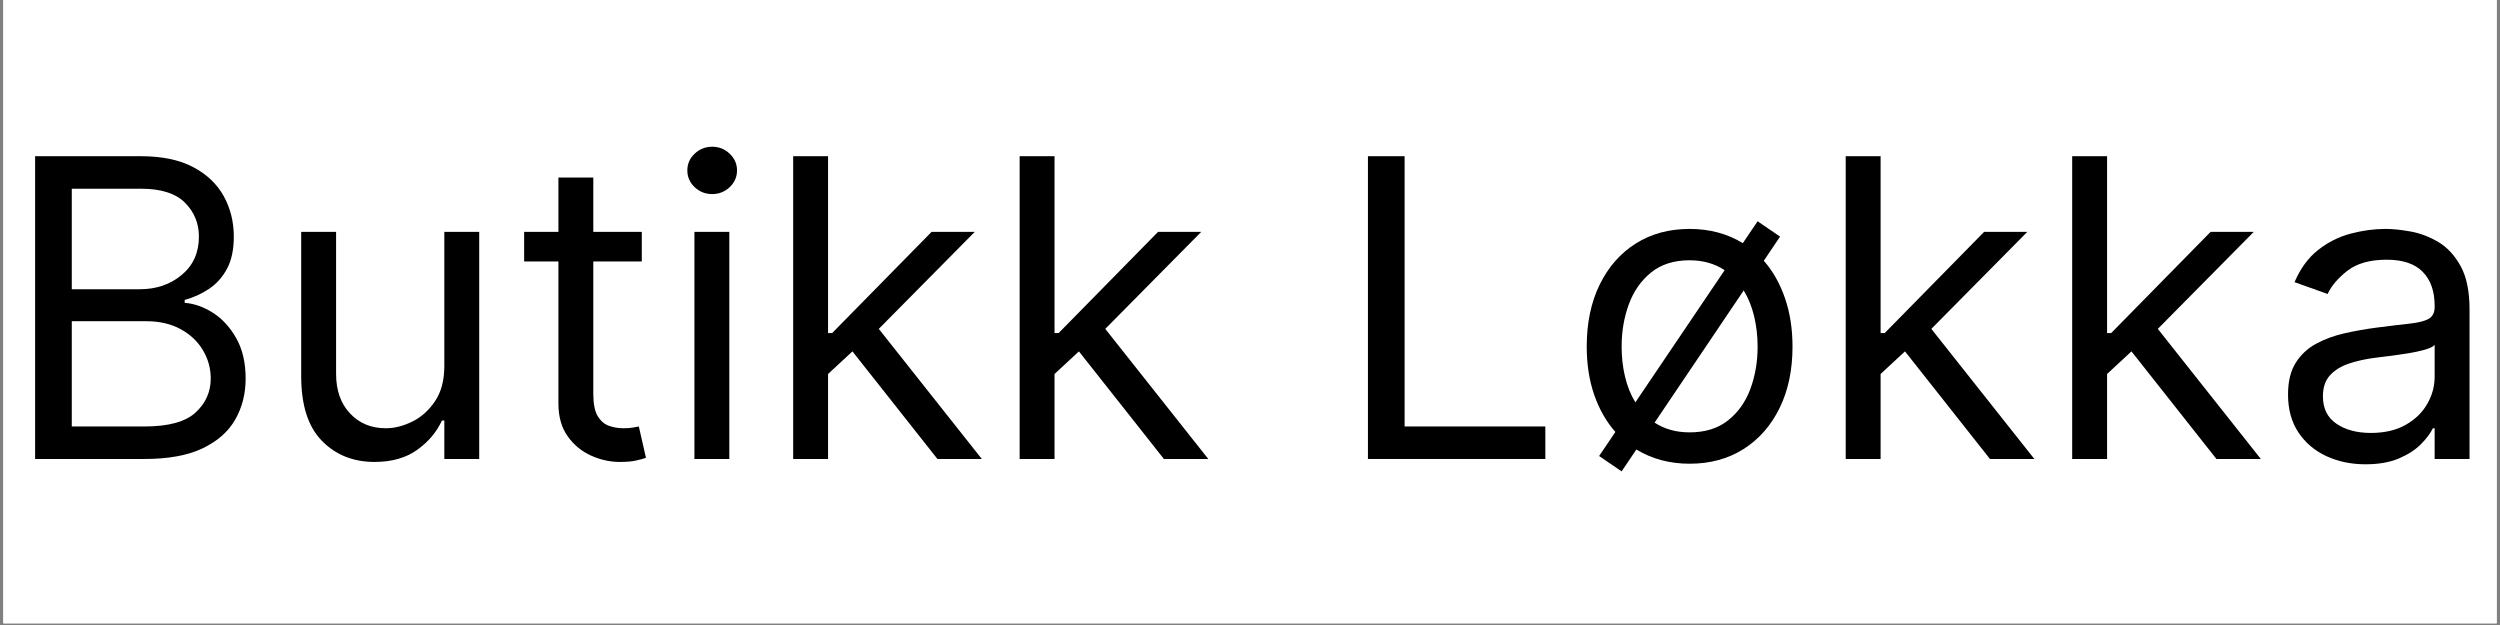
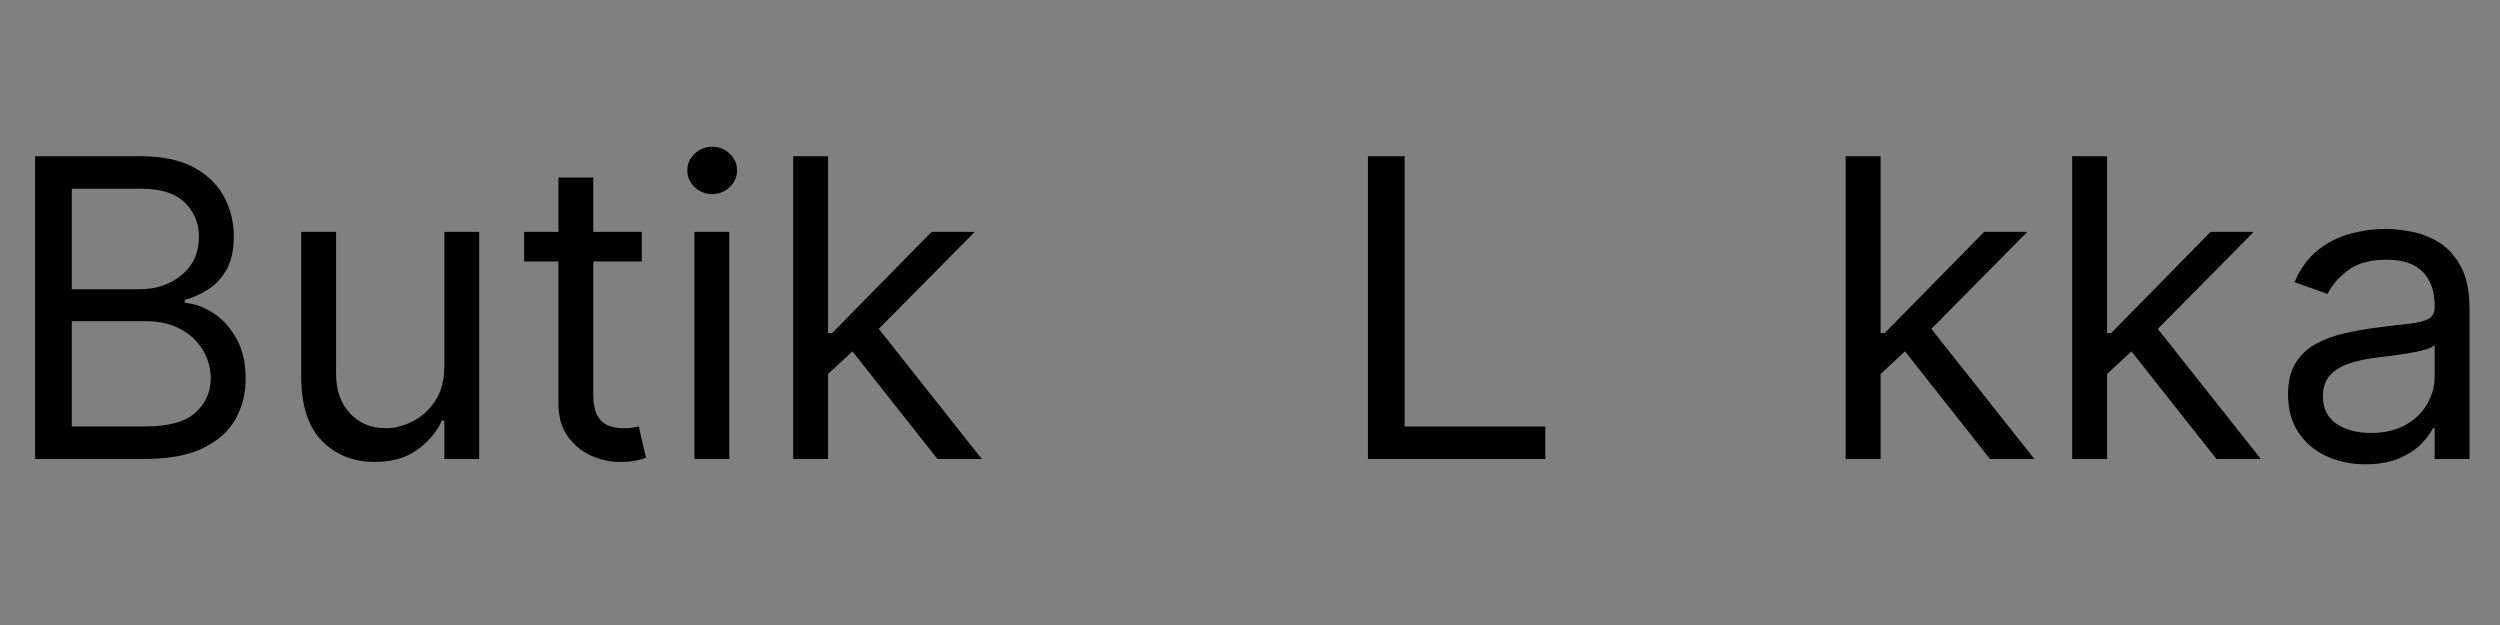
<svg xmlns="http://www.w3.org/2000/svg" version="1.0" preserveAspectRatio="xMidYMid meet" height="250" viewBox="0 0 750 187.5" zoomAndPan="magnify" width="1000">
  <rect x="0" y="0" width="750" height="187.5" fill="#808080" stroke="none" />
  <defs>
    <g />
    <clipPath id="13cd86929a">
-       <path clip-rule="nonzero" d="M 0.996 0 L 749 0 L 749 187 L 0.996 187 Z M 0.996 0" />
-     </clipPath>
+       </clipPath>
    <clipPath id="efde6d4d1d">
      <path clip-rule="nonzero" d="M 0.996 18 L 749 18 L 749 168 L 0.996 168 Z M 0.996 18" />
    </clipPath>
    <clipPath id="e2f5affa46">
      <rect height="150" y="0" width="749" x="0" />
    </clipPath>
  </defs>
  <g clip-path="url(#13cd86929a)">
-     <path fill-rule="nonzero" fill-opacity="1" d="M 0.996 0 L 749.004 0 L 749.004 187 L 0.996 187 Z M 0.996 0" fill="#ffffff" />
    <path fill-rule="nonzero" fill-opacity="1" d="M 0.996 0 L 749.004 0 L 749.004 187 L 0.996 187 Z M 0.996 0" fill="#ffffff" />
  </g>
  <g clip-path="url(#efde6d4d1d)">
    <g transform="matrix(1, 0, 0, 1, 0, 18)">
      <g clip-path="url(#e2f5affa46)">
        <g fill-opacity="1" fill="#000000">
          <g transform="translate(-0.466, 119.693)">
            <g>
              <path d="M 11 0 L 11 -90.828 L 42.75 -90.828 C 49.082 -90.828 54.301 -89.738 58.406 -87.562 C 62.52 -85.395 65.582 -82.484 67.594 -78.828 C 69.602 -75.18 70.609 -71.141 70.609 -66.703 C 70.609 -62.797 69.922 -59.57 68.547 -57.031 C 67.172 -54.488 65.363 -52.477 63.125 -51 C 60.895 -49.52 58.477 -48.426 55.875 -47.719 L 55.875 -46.828 C 58.656 -46.648 61.453 -45.676 64.266 -43.906 C 67.078 -42.133 69.426 -39.594 71.312 -36.281 C 73.207 -32.969 74.156 -28.914 74.156 -24.125 C 74.156 -19.57 73.117 -15.477 71.047 -11.844 C 68.973 -8.207 65.703 -5.32 61.234 -3.188 C 56.773 -1.062 50.969 0 43.812 0 Z M 22 -9.75 L 43.812 -9.75 C 51 -9.75 56.109 -11.145 59.141 -13.938 C 62.172 -16.738 63.688 -20.133 63.688 -24.125 C 63.688 -27.195 62.898 -30.039 61.328 -32.656 C 59.766 -35.281 57.535 -37.379 54.641 -38.953 C 51.742 -40.535 48.312 -41.328 44.344 -41.328 L 22 -41.328 Z M 22 -50.922 L 42.406 -50.922 C 47.363 -50.922 51.555 -52.352 54.984 -55.219 C 58.422 -58.082 60.141 -61.91 60.141 -66.703 C 60.141 -70.691 58.75 -74.082 55.969 -76.875 C 53.188 -79.676 48.781 -81.078 42.75 -81.078 L 22 -81.078 Z M 22 -50.922" />
            </g>
          </g>
        </g>
        <g fill-opacity="1" fill="#000000">
          <g transform="translate(80.78, 119.693)">
            <g>
              <path d="M 52.516 -27.859 L 52.516 -68.125 L 62.984 -68.125 L 62.984 0 L 52.516 0 L 52.516 -11.531 L 51.797 -11.531 C 50.203 -8.07 47.719 -5.133 44.344 -2.719 C 40.977 -0.312 36.723 0.891 31.578 0.891 C 25.191 0.891 19.926 -1.223 15.781 -5.453 C 11.645 -9.68 9.578 -16.145 9.578 -24.844 L 9.578 -68.125 L 20.047 -68.125 L 20.047 -25.547 C 20.047 -20.578 21.441 -16.613 24.234 -13.656 C 27.023 -10.695 30.598 -9.219 34.953 -9.219 C 37.547 -9.219 40.195 -9.883 42.906 -11.219 C 45.613 -12.551 47.891 -14.594 49.734 -17.344 C 51.586 -20.094 52.516 -23.598 52.516 -27.859 Z M 52.516 -27.859" />
            </g>
          </g>
        </g>
        <g fill-opacity="1" fill="#000000">
          <g transform="translate(153.335, 119.693)">
            <g>
              <path d="M 39.203 -68.125 L 39.203 -59.25 L 24.656 -59.25 L 24.656 -19.516 C 24.656 -16.555 25.094 -14.344 25.969 -12.875 C 26.844 -11.414 27.969 -10.441 29.344 -9.953 C 30.719 -9.461 32.172 -9.219 33.703 -9.219 C 34.859 -9.219 35.805 -9.285 36.547 -9.422 C 37.285 -9.555 37.875 -9.664 38.312 -9.75 L 40.453 -0.359 C 39.742 -0.086 38.75 0.188 37.469 0.469 C 36.195 0.75 34.586 0.891 32.641 0.891 C 29.68 0.891 26.789 0.254 23.969 -1.016 C 21.145 -2.285 18.805 -4.223 16.953 -6.828 C 15.109 -9.43 14.188 -12.711 14.188 -16.672 L 14.188 -59.25 L 3.906 -59.25 L 3.906 -68.125 L 14.188 -68.125 L 14.188 -84.438 L 24.656 -84.438 L 24.656 -68.125 Z M 39.203 -68.125" />
            </g>
          </g>
        </g>
        <g fill-opacity="1" fill="#000000">
          <g transform="translate(198.748, 119.693)">
            <g>
              <path d="M 9.578 0 L 9.578 -68.125 L 20.047 -68.125 L 20.047 0 Z M 14.906 -79.469 C 12.863 -79.469 11.109 -80.16 9.641 -81.547 C 8.18 -82.941 7.453 -84.617 7.453 -86.578 C 7.453 -88.523 8.18 -90.191 9.641 -91.578 C 11.109 -92.973 12.863 -93.672 14.906 -93.672 C 16.945 -93.672 18.695 -92.973 20.156 -91.578 C 21.625 -90.191 22.359 -88.523 22.359 -86.578 C 22.359 -84.617 21.625 -82.941 20.156 -81.547 C 18.695 -80.16 16.945 -79.469 14.906 -79.469 Z M 14.906 -79.469" />
            </g>
          </g>
        </g>
        <g fill-opacity="1" fill="#000000">
          <g transform="translate(228.372, 119.693)">
            <g>
              <path d="M 9.578 0 L 9.578 -90.828 L 20.047 -90.828 L 20.047 -37.781 L 21.281 -37.781 L 51.094 -68.125 L 64.047 -68.125 L 35.266 -39.031 L 66.172 0 L 52.859 0 L 27.359 -32.281 L 20.047 -25.5 L 20.047 0 Z M 9.578 0" />
            </g>
          </g>
        </g>
        <g fill-opacity="1" fill="#000000">
          <g transform="translate(296.314, 119.693)">
            <g>
-               <path d="M 9.578 0 L 9.578 -90.828 L 20.047 -90.828 L 20.047 -37.781 L 21.281 -37.781 L 51.094 -68.125 L 64.047 -68.125 L 35.266 -39.031 L 66.172 0 L 52.859 0 L 27.359 -32.281 L 20.047 -25.5 L 20.047 0 Z M 9.578 0" />
-             </g>
+               </g>
          </g>
        </g>
        <g fill-opacity="1" fill="#000000">
          <g transform="translate(364.256, 119.693)">
            <g />
          </g>
        </g>
        <g fill-opacity="1" fill="#000000">
          <g transform="translate(399.38, 119.693)">
            <g>
              <path d="M 11 0 L 11 -90.828 L 22 -90.828 L 22 -9.75 L 64.219 -9.75 L 64.219 0 Z M 11 0" />
            </g>
          </g>
        </g>
        <g fill-opacity="1" fill="#000000">
          <g transform="translate(469.628, 119.693)">
            <g>
-               <path d="M 16.859 3.719 L 10.109 -0.891 L 14.984 -8.109 C 12.266 -11.191 10.148 -14.895 8.641 -19.219 C 7.141 -23.551 6.391 -28.379 6.391 -33.703 C 6.391 -40.797 7.68 -46.988 10.266 -52.281 C 12.848 -57.582 16.453 -61.695 21.078 -64.625 C 25.711 -67.551 31.102 -69.016 37.25 -69.016 C 43.25 -69.016 48.57 -67.594 53.219 -64.75 L 57.656 -71.312 L 64.391 -66.703 L 59.516 -59.469 C 62.234 -56.363 64.348 -52.629 65.859 -48.266 C 67.367 -43.91 68.125 -39.055 68.125 -33.703 C 68.125 -26.672 66.828 -20.52 64.234 -15.25 C 61.648 -9.988 58.047 -5.895 53.422 -2.969 C 48.797 -0.039 43.406 1.422 37.25 1.422 C 31.281 1.422 25.957 0 21.281 -2.844 Z M 37.25 -7.984 C 41.926 -7.984 45.77 -9.18 48.781 -11.578 C 51.801 -13.973 54.035 -17.117 55.484 -21.016 C 56.93 -24.922 57.656 -29.148 57.656 -33.703 C 57.656 -36.836 57.312 -39.852 56.625 -42.75 C 55.945 -45.645 54.898 -48.25 53.484 -50.562 L 26.75 -10.906 C 29.727 -8.957 33.227 -7.984 37.25 -7.984 Z M 20.984 -16.984 L 47.766 -56.641 C 44.773 -58.617 41.27 -59.609 37.25 -59.609 C 32.582 -59.609 28.738 -58.395 25.719 -55.969 C 22.707 -53.539 20.477 -50.359 19.031 -46.422 C 17.582 -42.492 16.859 -38.254 16.859 -33.703 C 16.859 -30.566 17.195 -27.566 17.875 -24.703 C 18.551 -21.836 19.586 -19.266 20.984 -16.984 Z M 20.984 -16.984" />
-             </g>
+               </g>
          </g>
        </g>
        <g fill-opacity="1" fill="#000000">
          <g transform="translate(544.134, 119.693)">
            <g>
              <path d="M 9.578 0 L 9.578 -90.828 L 20.047 -90.828 L 20.047 -37.781 L 21.281 -37.781 L 51.094 -68.125 L 64.047 -68.125 L 35.266 -39.031 L 66.172 0 L 52.859 0 L 27.359 -32.281 L 20.047 -25.5 L 20.047 0 Z M 9.578 0" />
            </g>
          </g>
        </g>
        <g fill-opacity="1" fill="#000000">
          <g transform="translate(612.076, 119.693)">
            <g>
              <path d="M 9.578 0 L 9.578 -90.828 L 20.047 -90.828 L 20.047 -37.781 L 21.281 -37.781 L 51.094 -68.125 L 64.047 -68.125 L 35.266 -39.031 L 66.172 0 L 52.859 0 L 27.359 -32.281 L 20.047 -25.5 L 20.047 0 Z M 9.578 0" />
            </g>
          </g>
        </g>
        <g fill-opacity="1" fill="#000000">
          <g transform="translate(680.018, 119.693)">
            <g>
              <path d="M 29.625 1.594 C 25.312 1.594 21.395 0.773 17.875 -0.859 C 14.352 -2.504 11.555 -4.883 9.484 -8 C 7.422 -11.125 6.391 -14.906 6.391 -19.344 C 6.391 -23.238 7.156 -26.406 8.688 -28.844 C 10.227 -31.289 12.285 -33.207 14.859 -34.594 C 17.43 -35.977 20.273 -37.02 23.391 -37.719 C 26.516 -38.414 29.656 -38.973 32.812 -39.391 C 36.957 -39.922 40.32 -40.328 42.906 -40.609 C 45.5 -40.891 47.391 -41.367 48.578 -42.047 C 49.773 -42.723 50.375 -43.906 50.375 -45.594 L 50.375 -45.953 C 50.375 -50.328 49.18 -53.723 46.797 -56.141 C 44.422 -58.566 40.828 -59.781 36.016 -59.781 C 31.016 -59.781 27.094 -58.688 24.25 -56.5 C 21.414 -54.312 19.422 -51.977 18.266 -49.5 L 8.344 -53.047 C 10.113 -57.18 12.484 -60.41 15.453 -62.734 C 18.422 -65.055 21.672 -66.68 25.203 -67.609 C 28.742 -68.547 32.227 -69.016 35.656 -69.016 C 37.844 -69.016 40.363 -68.754 43.219 -68.234 C 46.07 -67.711 48.836 -66.656 51.516 -65.062 C 54.191 -63.469 56.414 -61.055 58.188 -57.828 C 59.957 -54.609 60.844 -50.289 60.844 -44.875 L 60.844 0 L 50.375 0 L 50.375 -9.219 L 49.844 -9.219 C 49.133 -7.738 47.953 -6.156 46.297 -4.469 C 44.641 -2.789 42.438 -1.359 39.688 -0.172 C 36.938 1.004 33.582 1.594 29.625 1.594 Z M 31.219 -7.812 C 35.363 -7.812 38.859 -8.625 41.703 -10.25 C 44.555 -11.875 46.711 -13.973 48.172 -16.547 C 49.641 -19.117 50.375 -21.82 50.375 -24.656 L 50.375 -34.234 C 49.938 -33.703 48.969 -33.223 47.469 -32.797 C 45.977 -32.367 44.266 -32 42.328 -31.688 C 40.391 -31.375 38.508 -31.109 36.688 -30.891 C 34.875 -30.672 33.406 -30.484 32.281 -30.328 C 29.562 -29.973 27.023 -29.406 24.672 -28.625 C 22.328 -27.844 20.438 -26.676 19 -25.125 C 17.57 -23.57 16.859 -21.461 16.859 -18.797 C 16.859 -15.16 18.207 -12.422 20.906 -10.578 C 23.613 -8.734 27.051 -7.812 31.219 -7.812 Z M 31.219 -7.812" />
            </g>
          </g>
        </g>
      </g>
    </g>
  </g>
</svg>